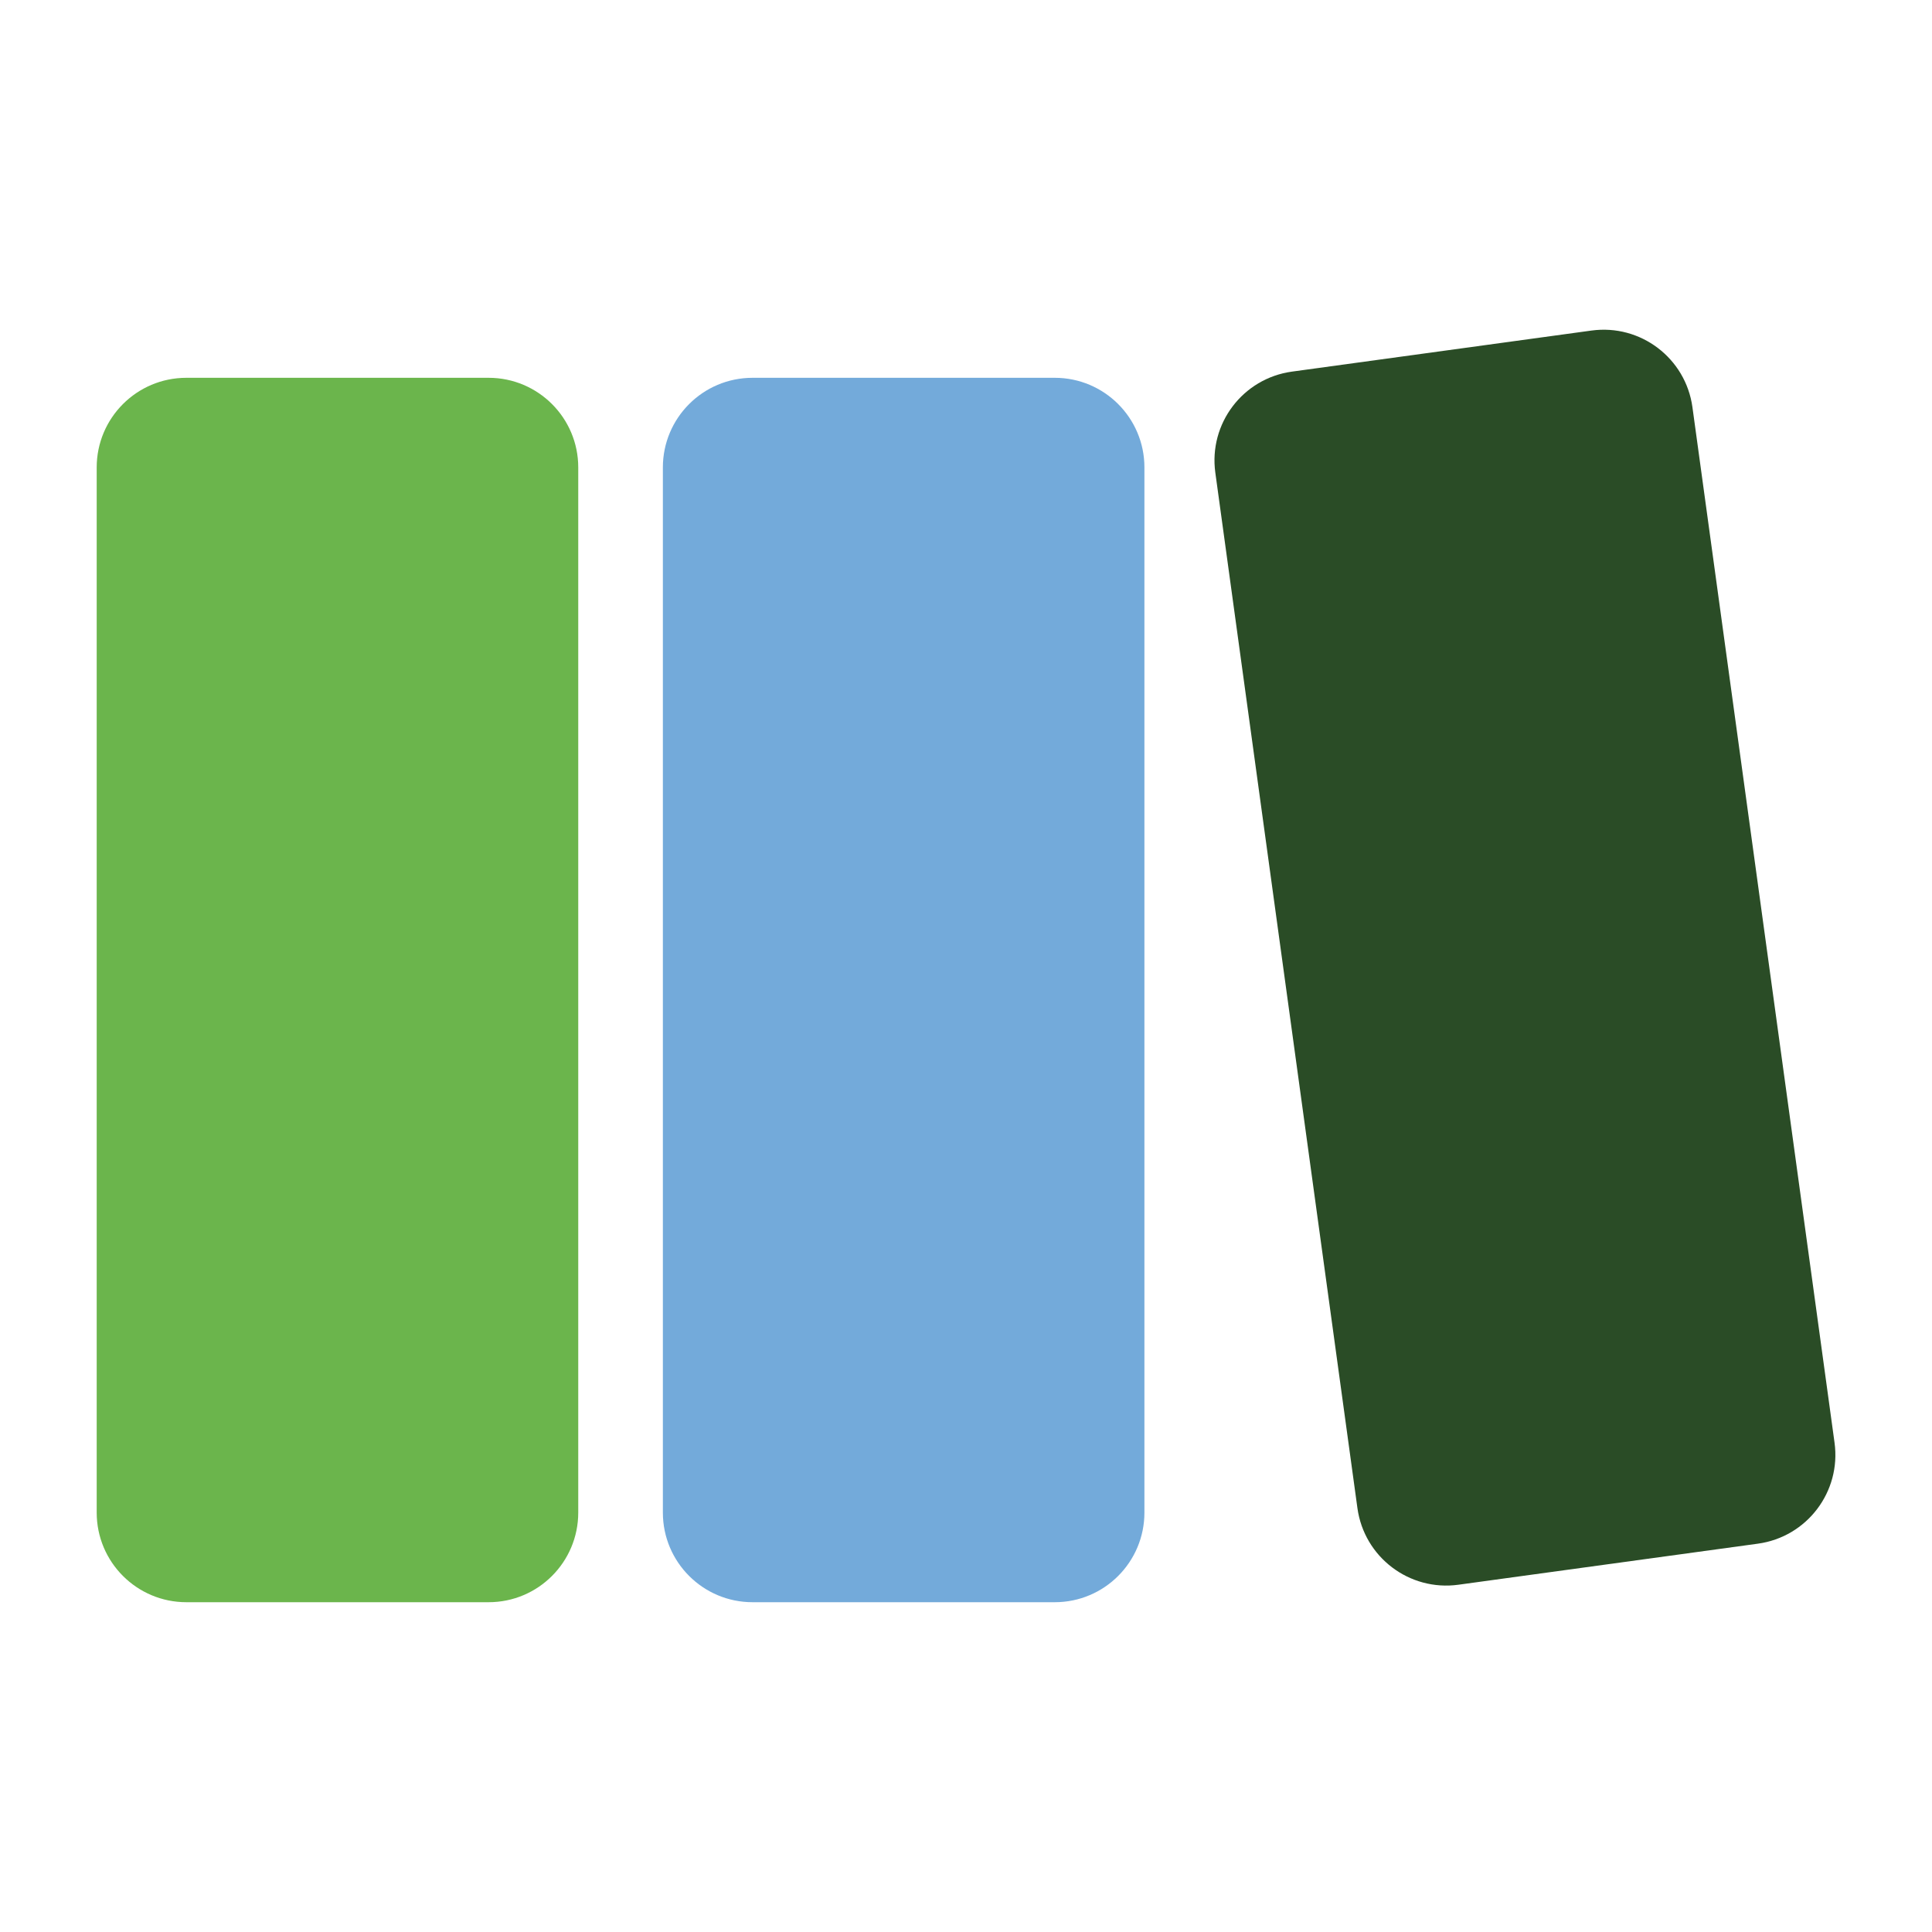
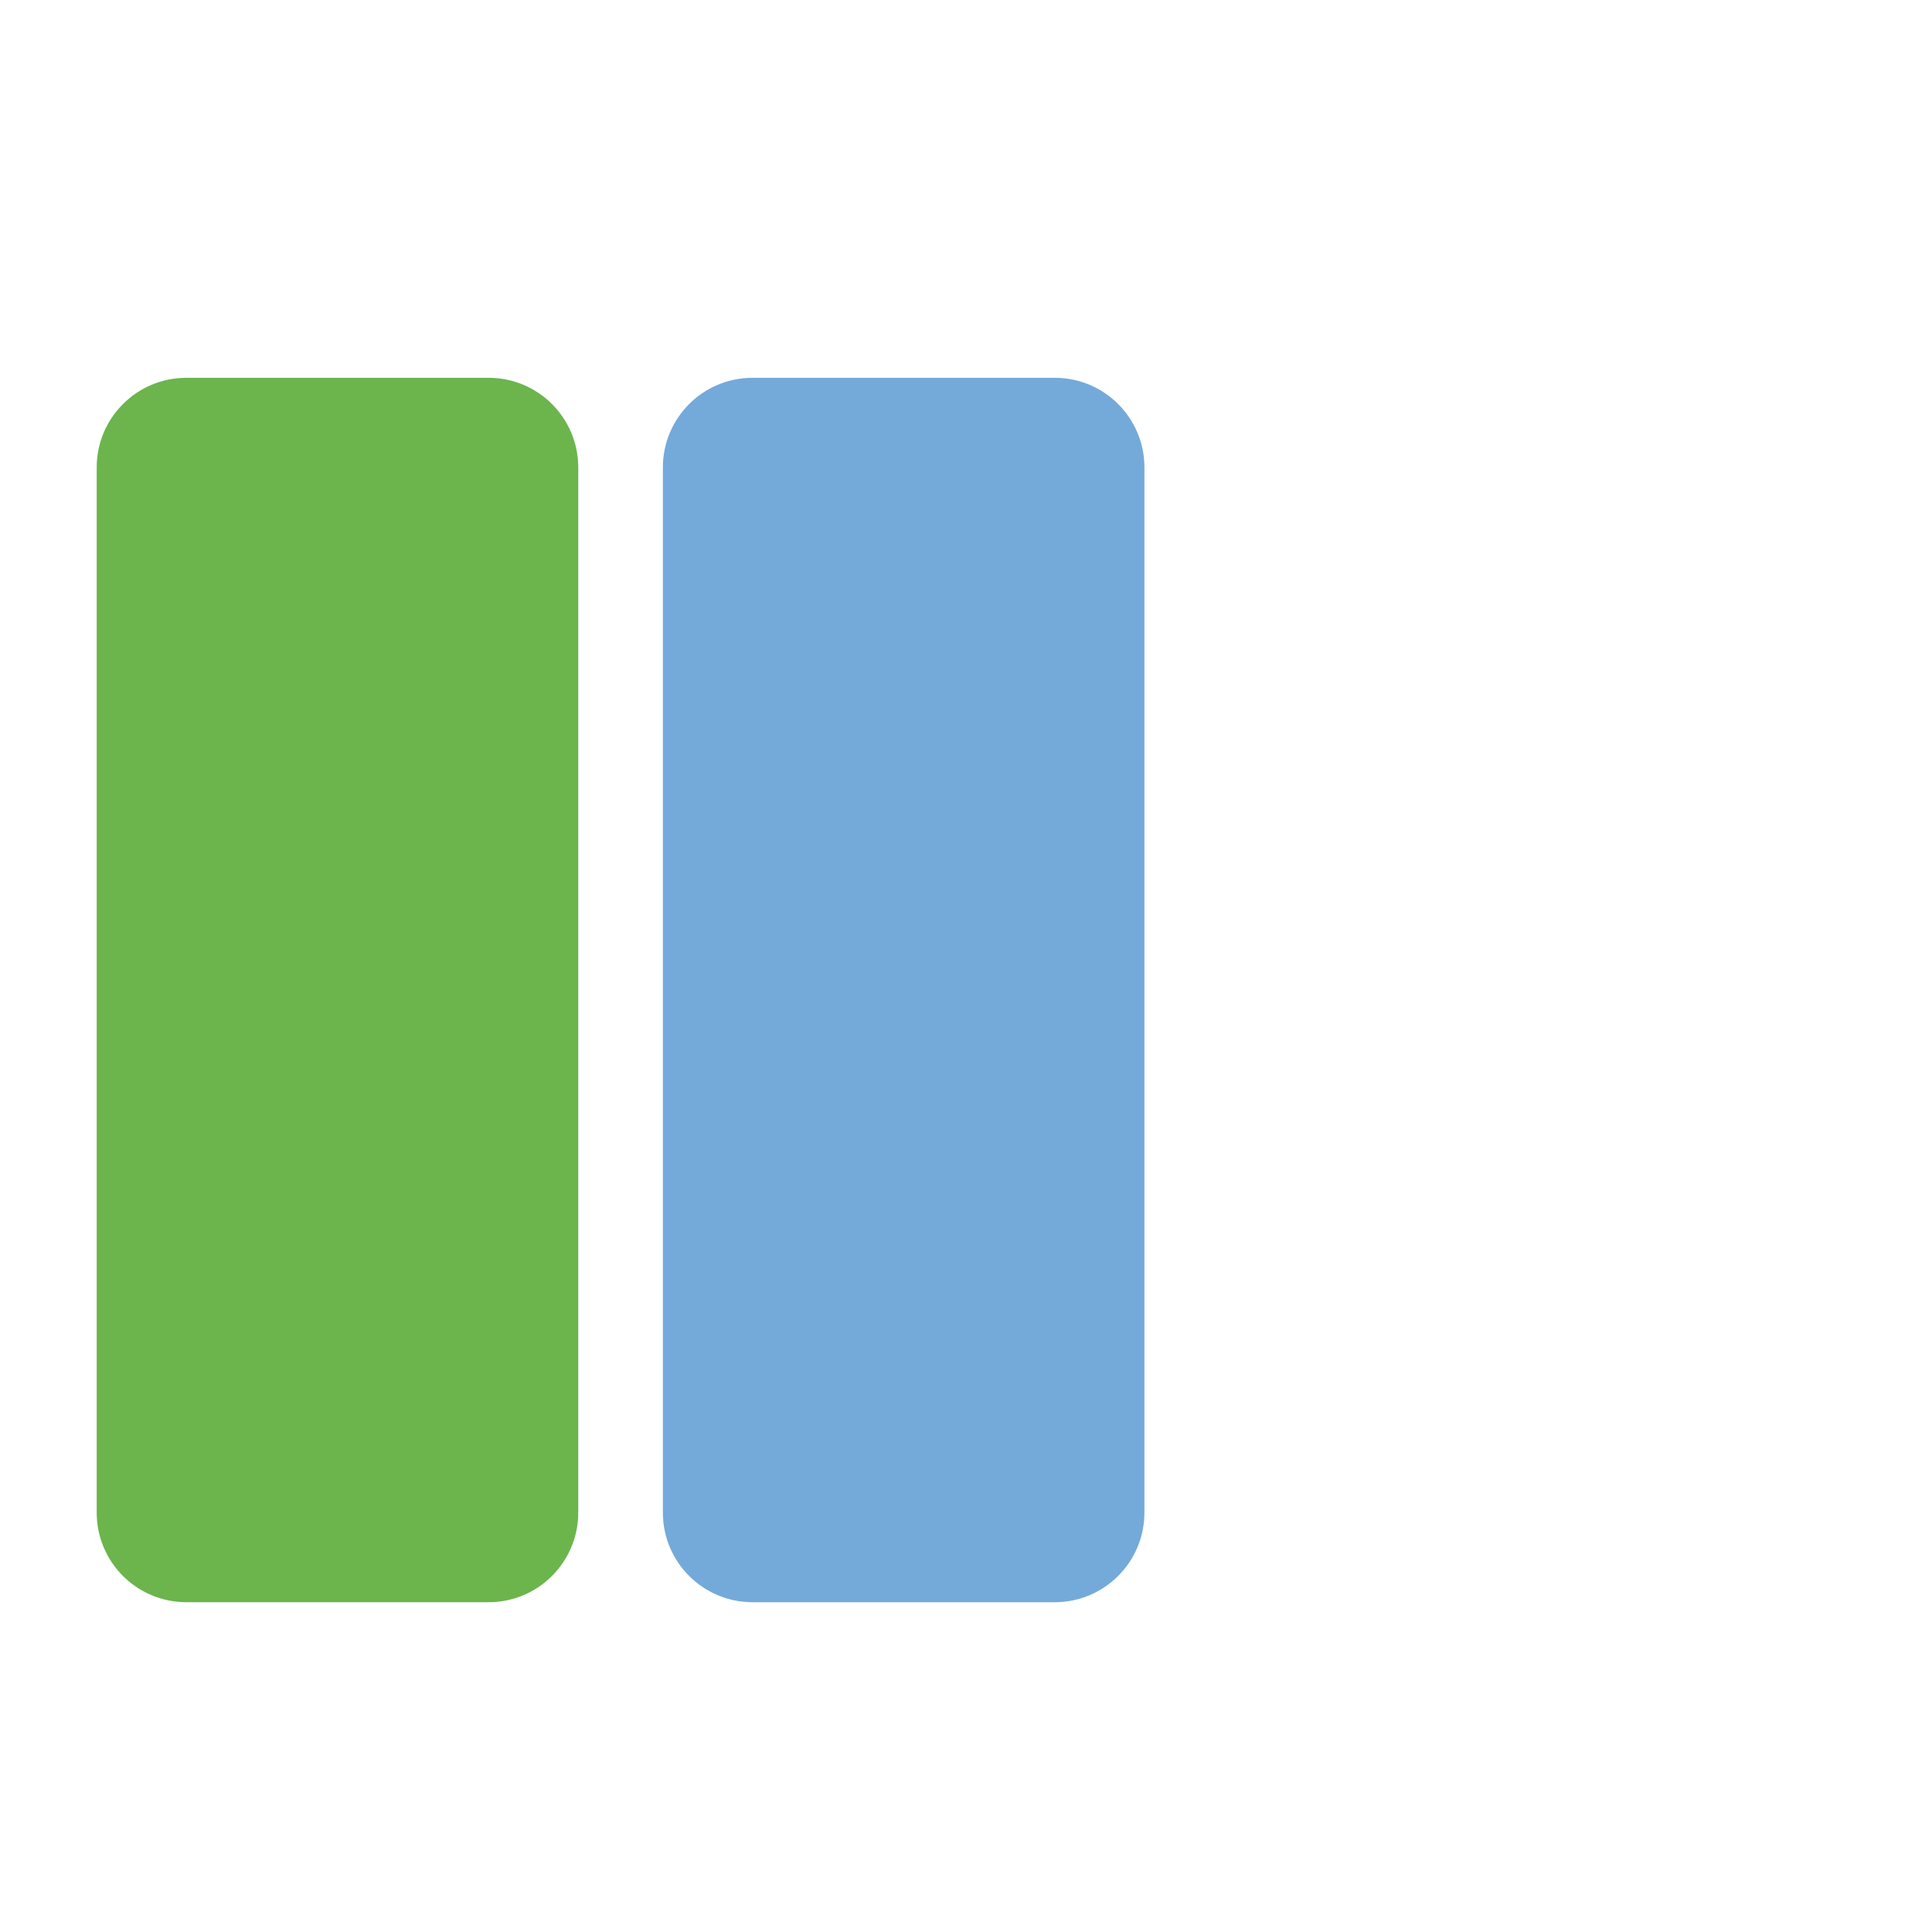
<svg xmlns="http://www.w3.org/2000/svg" id="Layer_1" viewBox="0 0 200 200">
  <defs>
    <style>
      .cls-1 {
        fill: #2a4c26;
      }

      .cls-2 {
        fill: #6bb54c;
      }

      .cls-3 {
        fill: #73aada;
      }
    </style>
  </defs>
  <path class="cls-2" d="M59.86,156.58V48.39c0-5.13-4.16-9.28-9.28-9.28h-31.29c-5.13,0-9.28,4.16-9.28,9.28v108.19c0,5.13,4.16,9.28,9.28,9.28h31.29c5.13,0,9.28-4.16,9.28-9.28Z" />
  <path class="cls-3" d="M118.47,156.58V48.39c0-5.13-4.16-9.28-9.28-9.28h-31.29c-5.13,0-9.28,4.16-9.28,9.28v108.19c0,5.13,4.16,9.28,9.28,9.28h31.29c5.13,0,9.28-4.16,9.28-9.28Z" />
-   <path class="cls-1" d="M189.91,149.34l-14.71-107.19c-.7-5.08-5.38-8.63-10.46-7.93l-31,4.25c-5.08.7-8.63,5.38-7.93,10.46l14.71,107.19c.7,5.08,5.38,8.63,10.46,7.93l31-4.25c5.08-.7,8.63-5.38,7.93-10.46Z" />
</svg>